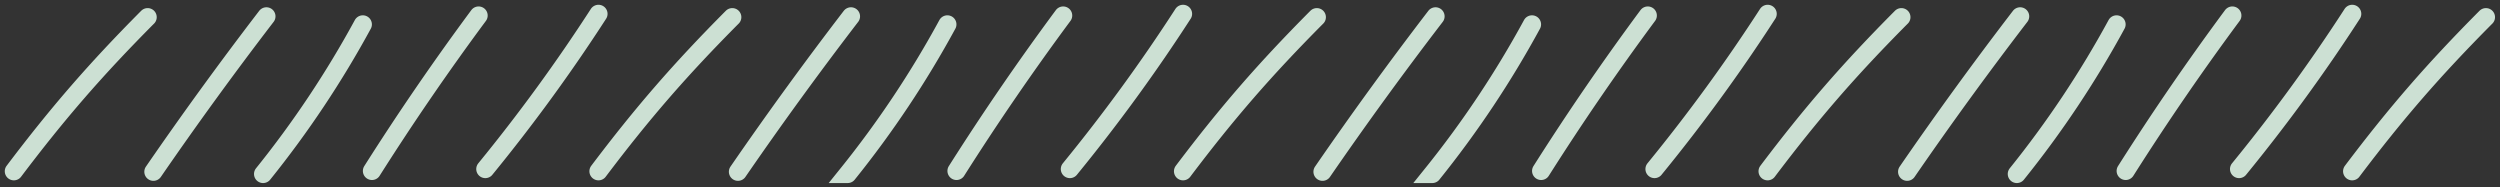
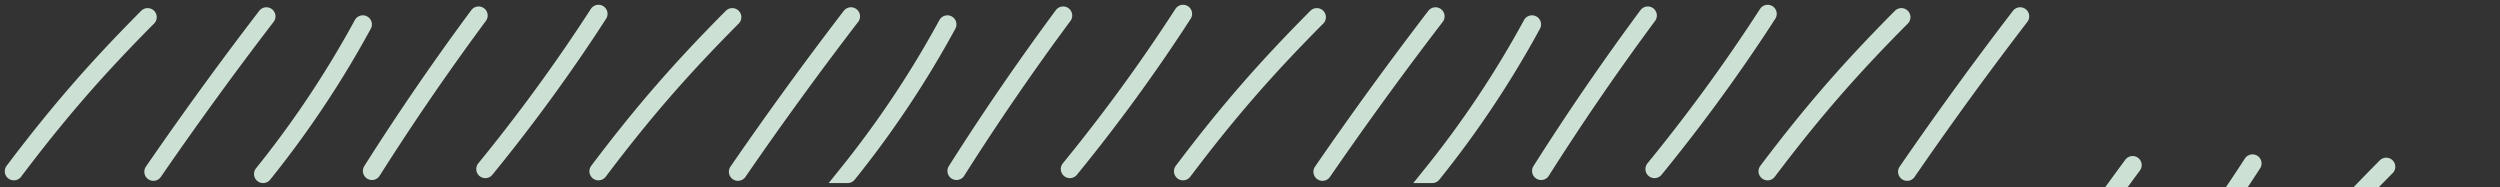
<svg xmlns="http://www.w3.org/2000/svg" width="361" height="27" viewBox="0 0 361 27" fill="none">
  <rect x="0" y="0" width="361" height="27" fill="#333333" stroke="none" />
-   <path d="M2 24.73c6.38-8.44 11.81-14.7 19.32-22.25m.83 22.321c5.24-7.61 10.68-15.09 16.32-22.44m-.48 22.761a144.41 144.41 0 0014.4-21.6m1.32 21.16a374.35 374.35 0 0115.4-22.44m.97 22.168C75.95 17.23 81.41 9.75 86.42 2m0 22.73c6.37-8.44 11.81-14.7 19.32-22.25m.82 22.321c5.24-7.61 10.68-15.09 16.32-22.44m-.48 22.761a144.41 144.41 0 0014.4-21.6m1.32 21.16a374.35 374.35 0 0115.4-22.44m.97 22.168c5.87-7.18 11.33-14.66 16.34-22.41m0 22.73c6.37-8.44 11.81-14.7 19.32-22.25m.82 22.321c5.24-7.61 10.68-15.09 16.32-22.44m-.47 22.761a144.41 144.41 0 0014.4-21.6m1.32 21.16a374.35 374.35 0 0115.4-22.44m.97 22.168c5.87-7.18 11.33-14.66 16.34-22.41m-.01 22.73c6.37-8.44 11.81-14.7 19.32-22.25m.83 22.321c5.24-7.61 10.68-15.09 16.32-22.44m-.48 22.761a144.41 144.41 0 0014.4-21.6m1.32 21.16a374.35 374.35 0 0115.4-22.44m.97 22.168c5.87-7.18 11.33-14.66 16.34-22.41m-.01 22.73c6.37-8.44 11.81-14.7 19.32-22.25" stroke="#DDF3E4" stroke-opacity=".9" stroke-width="2.62" stroke-miterlimit="10" stroke-linecap="round" />
+   <path d="M2 24.73c6.38-8.44 11.81-14.7 19.32-22.25m.83 22.321c5.24-7.61 10.68-15.09 16.32-22.44m-.48 22.761a144.41 144.41 0 0014.4-21.6m1.32 21.16a374.35 374.35 0 0115.4-22.44m.97 22.168C75.95 17.23 81.41 9.75 86.42 2m0 22.73c6.37-8.44 11.81-14.7 19.32-22.25m.82 22.321c5.24-7.61 10.68-15.09 16.32-22.44m-.48 22.761a144.41 144.41 0 0014.4-21.6m1.32 21.16a374.35 374.35 0 0115.4-22.44m.97 22.168c5.87-7.18 11.33-14.66 16.34-22.41m0 22.73c6.37-8.44 11.81-14.7 19.32-22.25m.82 22.321c5.24-7.61 10.68-15.09 16.32-22.44m-.47 22.761a144.41 144.41 0 0014.4-21.6m1.32 21.16a374.35 374.35 0 0115.4-22.44m.97 22.168c5.87-7.18 11.33-14.66 16.34-22.41m-.01 22.73c6.37-8.44 11.81-14.7 19.32-22.25m.83 22.321c5.24-7.61 10.68-15.09 16.32-22.44m-.48 22.761m1.32 21.16a374.35 374.35 0 0115.4-22.44m.97 22.168c5.87-7.18 11.33-14.66 16.34-22.41m-.01 22.73c6.37-8.44 11.81-14.7 19.32-22.25" stroke="#DDF3E4" stroke-opacity=".9" stroke-width="2.62" stroke-miterlimit="10" stroke-linecap="round" />
</svg>